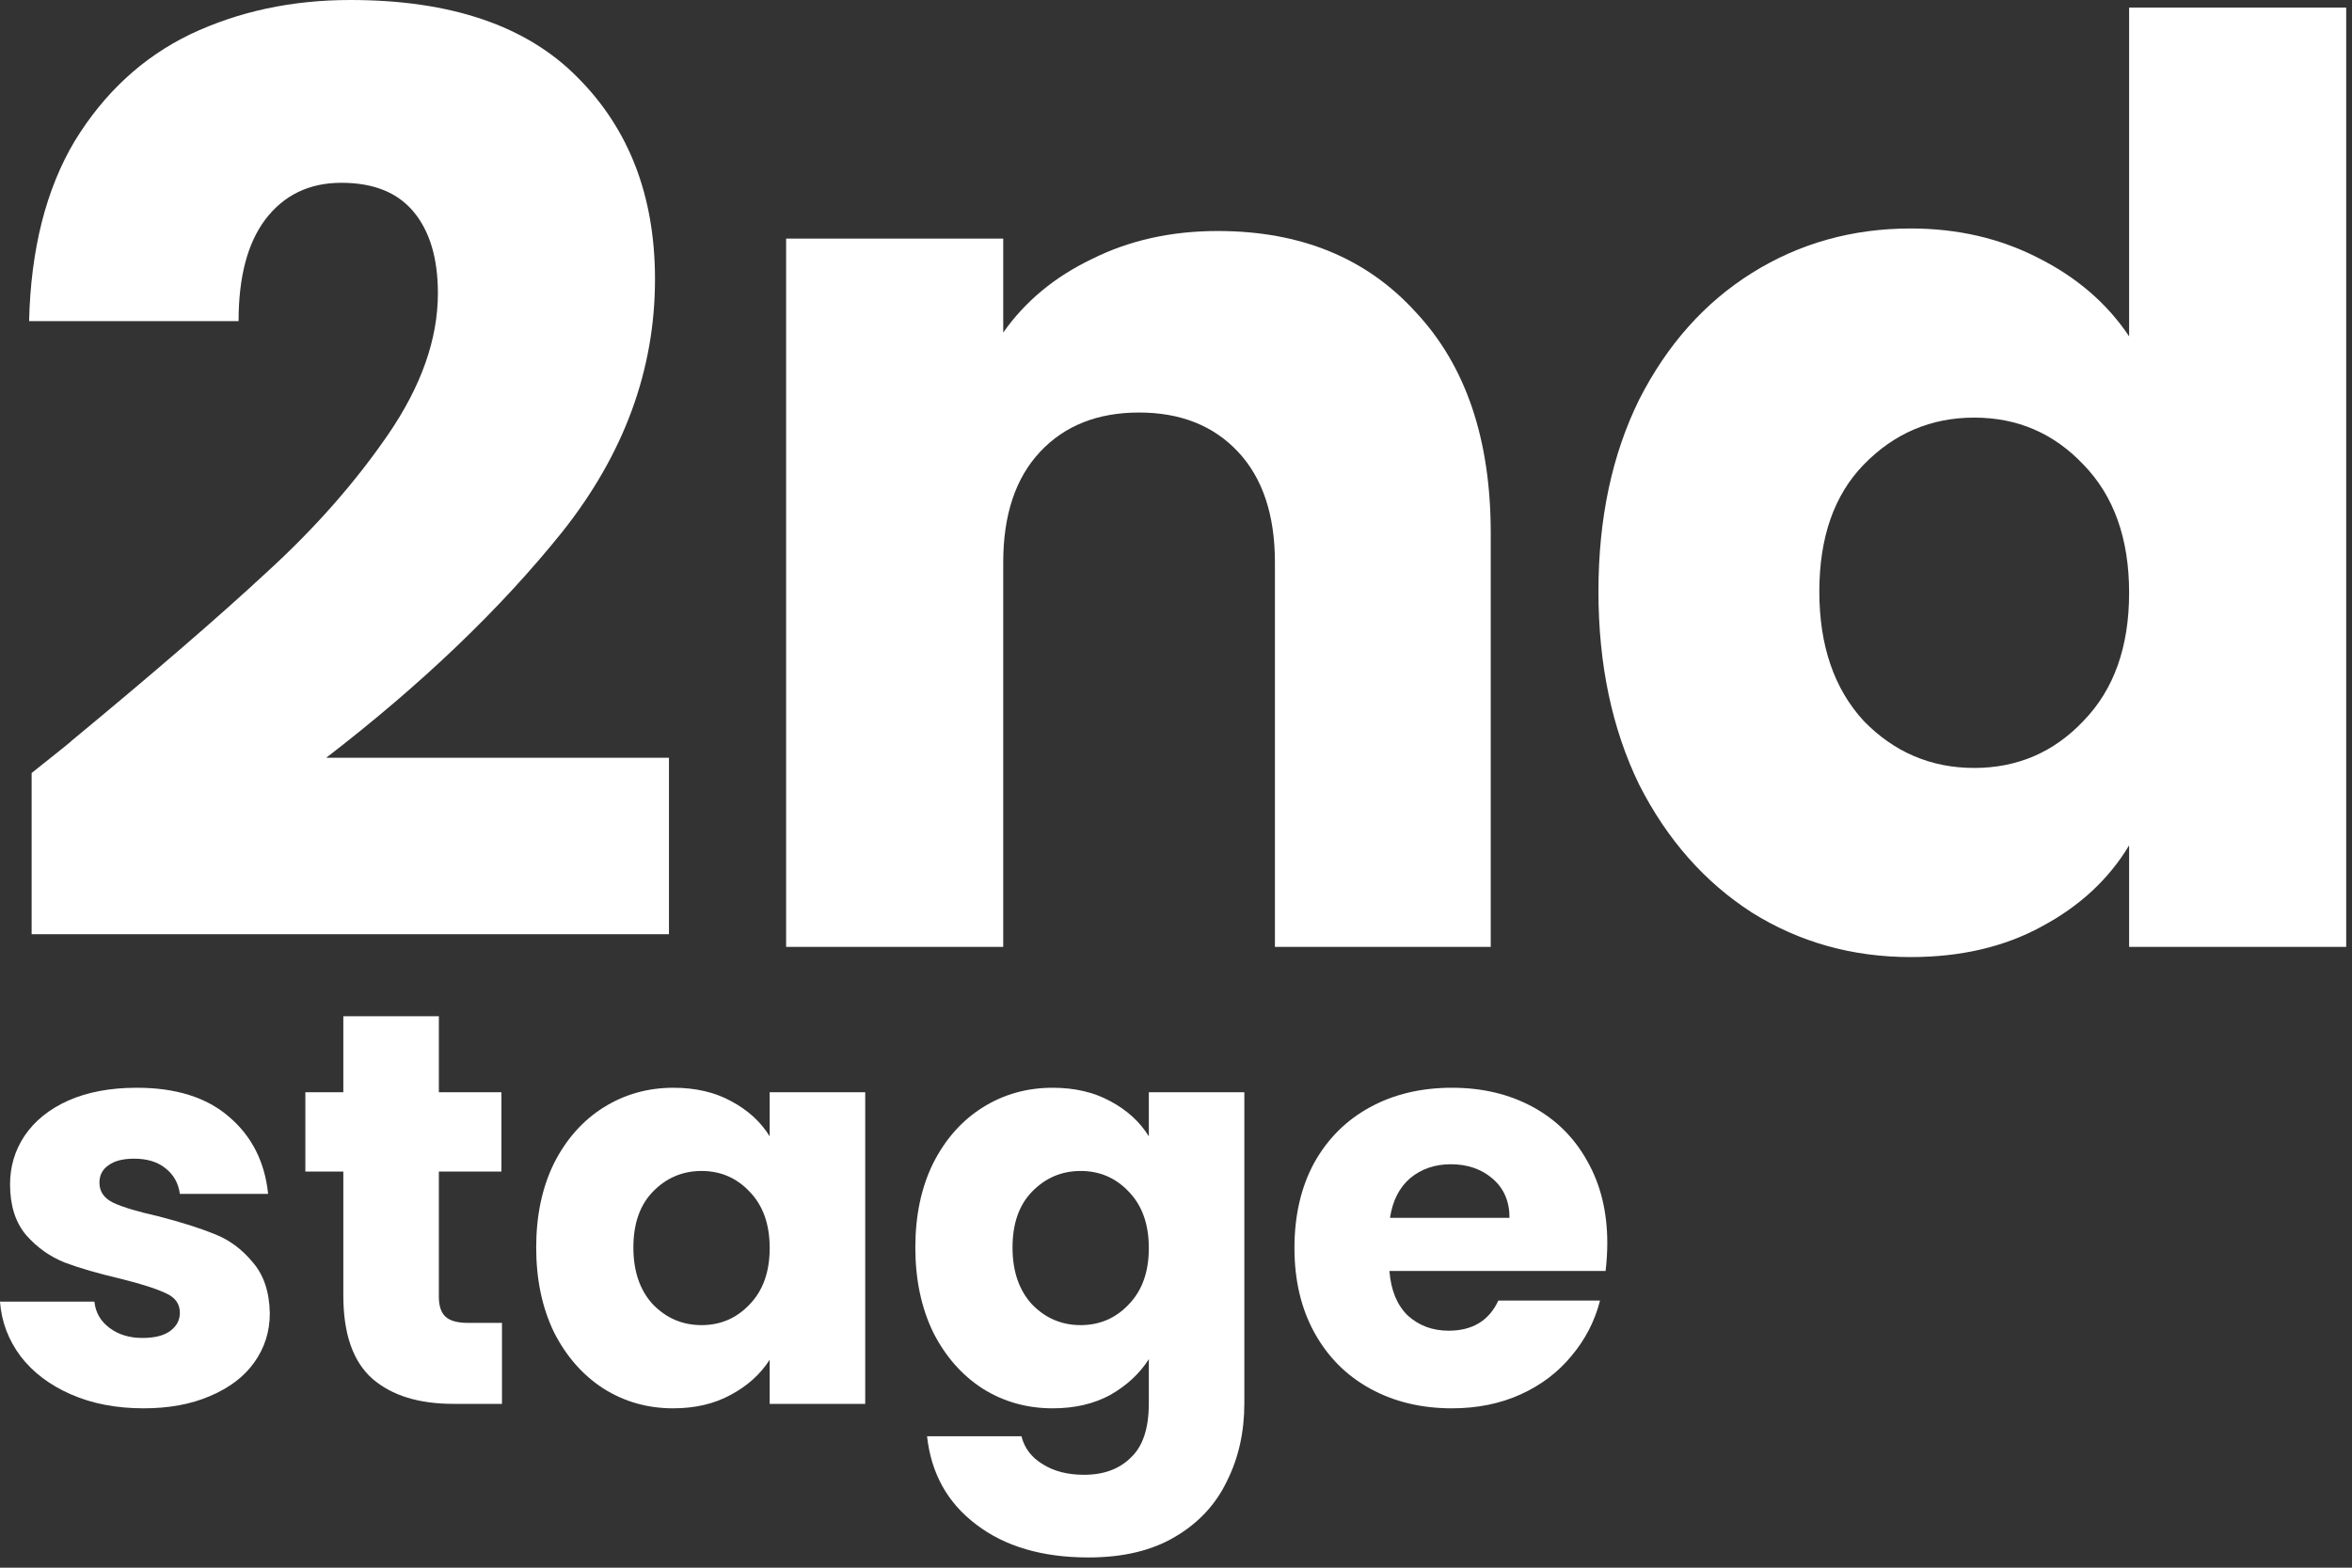
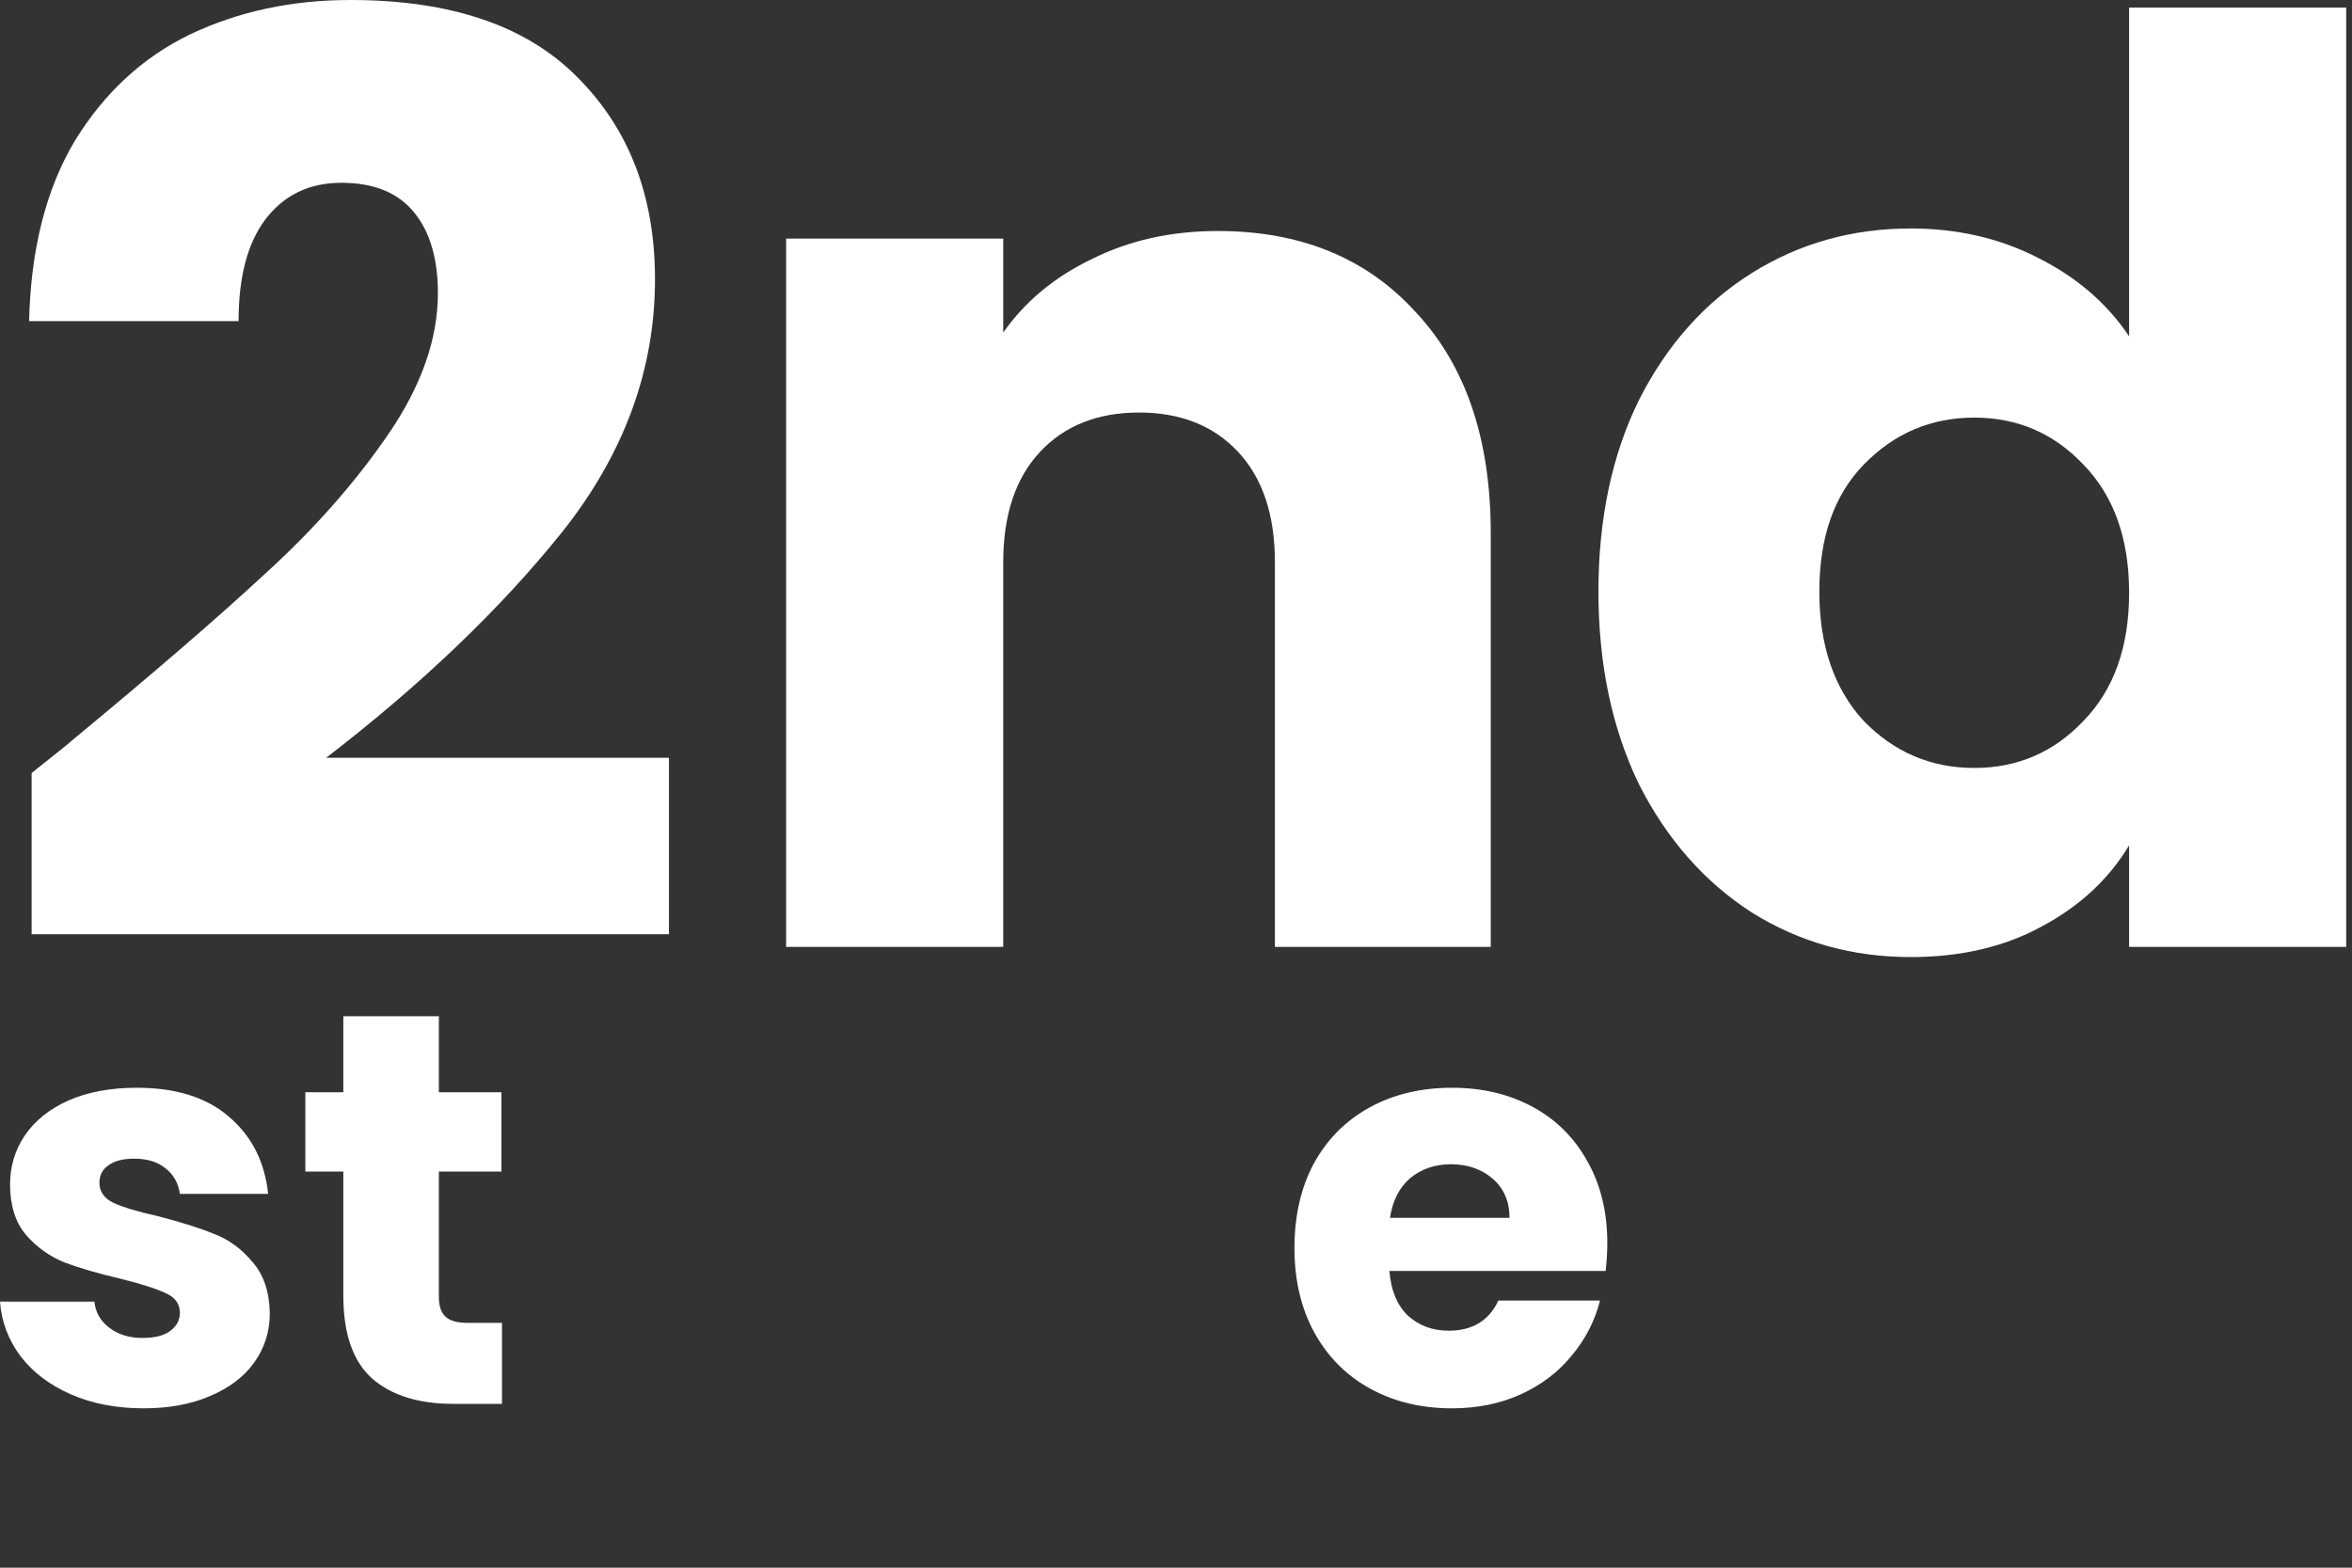
<svg xmlns="http://www.w3.org/2000/svg" width="105" height="70" viewBox="0 0 105 70" fill="none">
  <rect x="0" y="0" width="105" height="70" fill="#333333" stroke="none" />
  <path d="M1.412 34.516C2.697 33.496 3.283 33.024 3.169 33.099C6.872 30.039 9.782 27.526 11.898 25.561C14.051 23.597 15.865 21.537 17.339 19.384C18.812 17.23 19.549 15.133 19.549 13.092C19.549 11.543 19.19 10.334 18.472 9.465C17.754 8.596 16.677 8.162 15.242 8.162C13.806 8.162 12.672 8.709 11.841 9.805C11.047 10.863 10.651 12.374 10.651 14.339H1.299C1.375 11.128 2.055 8.445 3.339 6.291C4.662 4.137 6.381 2.55 8.497 1.53C10.651 0.51 13.031 0 15.638 0C20.135 0 23.517 1.152 25.784 3.457C28.088 5.762 29.241 8.766 29.241 12.469C29.241 16.512 27.862 20.271 25.103 23.748C22.345 27.186 18.831 30.549 14.562 33.836H29.864V41.714H1.412V34.516Z" fill="white" />
  <path d="M54.365 10.315C58.068 10.315 61.015 11.524 63.207 13.943C65.436 16.323 66.551 19.61 66.551 23.804V42.281H56.916V25.108C56.916 22.992 56.368 21.348 55.272 20.177C54.176 19.006 52.703 18.42 50.851 18.42C49 18.42 47.526 19.006 46.43 20.177C45.335 21.348 44.787 22.992 44.787 25.108V42.281H35.095V10.655H44.787V14.849C45.769 13.451 47.092 12.356 48.754 11.562C50.417 10.731 52.287 10.315 54.365 10.315Z" fill="white" />
  <path d="M71.359 26.412C71.359 23.162 71.963 20.309 73.172 17.853C74.419 15.397 76.101 13.508 78.216 12.186C80.332 10.863 82.694 10.202 85.301 10.202C87.379 10.202 89.269 10.636 90.969 11.505C92.707 12.374 94.067 13.546 95.05 15.019V0.34H104.741V42.281H95.05V37.747C94.143 39.258 92.839 40.468 91.139 41.374C89.476 42.281 87.531 42.735 85.301 42.735C82.694 42.735 80.332 42.073 78.216 40.751C76.101 39.391 74.419 37.483 73.172 35.026C71.963 32.533 71.359 29.661 71.359 26.412ZM95.05 26.468C95.05 24.05 94.37 22.142 93.009 20.744C91.687 19.346 90.062 18.647 88.135 18.647C86.208 18.647 84.564 19.346 83.204 20.744C81.882 22.104 81.22 23.993 81.22 26.412C81.22 28.83 81.882 30.757 83.204 32.193C84.564 33.591 86.208 34.29 88.135 34.29C90.062 34.29 91.687 33.591 93.009 32.193C94.37 30.795 95.05 28.887 95.05 26.468Z" fill="white" />
  <path d="M6.409 62.884C5.195 62.884 4.115 62.676 3.167 62.261C2.219 61.845 1.471 61.28 0.923 60.565C0.374 59.834 0.067 59.019 0 58.121H4.215C4.264 58.603 4.489 58.994 4.888 59.293C5.287 59.593 5.777 59.742 6.359 59.742C6.891 59.742 7.299 59.642 7.581 59.443C7.88 59.227 8.03 58.953 8.03 58.62C8.03 58.221 7.822 57.93 7.407 57.747C6.991 57.548 6.318 57.331 5.387 57.099C4.389 56.866 3.558 56.625 2.893 56.376C2.228 56.11 1.654 55.702 1.172 55.154C0.69 54.588 0.449 53.832 0.449 52.884C0.449 52.086 0.665 51.363 1.097 50.715C1.546 50.05 2.195 49.526 3.042 49.144C3.907 48.761 4.929 48.57 6.11 48.57C7.855 48.57 9.227 49.002 10.225 49.867C11.239 50.731 11.821 51.878 11.97 53.308H8.03C7.964 52.826 7.747 52.444 7.382 52.161C7.032 51.878 6.567 51.737 5.985 51.737C5.486 51.737 5.104 51.837 4.838 52.036C4.572 52.219 4.439 52.477 4.439 52.809C4.439 53.208 4.647 53.508 5.062 53.707C5.495 53.907 6.16 54.106 7.057 54.306C8.088 54.572 8.928 54.838 9.576 55.104C10.225 55.353 10.79 55.769 11.272 56.351C11.771 56.916 12.028 57.681 12.045 58.645C12.045 59.46 11.812 60.191 11.347 60.84C10.898 61.471 10.241 61.97 9.377 62.336C8.529 62.702 7.54 62.884 6.409 62.884Z" fill="white" />
  <path d="M22.41 59.069V62.685H20.24C18.694 62.685 17.489 62.311 16.624 61.563C15.759 60.798 15.327 59.559 15.327 57.847V52.311H13.632V48.77H15.327V45.378H19.592V48.77H22.385V52.311H19.592V57.897C19.592 58.312 19.691 58.612 19.891 58.794C20.09 58.977 20.423 59.069 20.889 59.069H22.41Z" fill="white" />
-   <path d="M23.937 55.702C23.937 54.273 24.203 53.017 24.735 51.937C25.284 50.856 26.024 50.025 26.955 49.443C27.886 48.861 28.925 48.57 30.072 48.57C31.053 48.57 31.909 48.77 32.641 49.169C33.389 49.568 33.962 50.091 34.361 50.74V48.77H38.626V62.685H34.361V60.715C33.946 61.363 33.364 61.887 32.615 62.286C31.884 62.685 31.028 62.884 30.047 62.884C28.916 62.884 27.886 62.593 26.955 62.011C26.024 61.413 25.284 60.574 24.735 59.493C24.203 58.395 23.937 57.132 23.937 55.702ZM34.361 55.727C34.361 54.663 34.062 53.824 33.463 53.208C32.882 52.593 32.167 52.286 31.319 52.286C30.471 52.286 29.748 52.593 29.149 53.208C28.567 53.807 28.276 54.638 28.276 55.702C28.276 56.766 28.567 57.614 29.149 58.246C29.748 58.861 30.471 59.169 31.319 59.169C32.167 59.169 32.882 58.861 33.463 58.246C34.062 57.631 34.361 56.791 34.361 55.727Z" fill="white" />
-   <path d="M46.998 48.57C47.978 48.57 48.835 48.77 49.566 49.169C50.314 49.568 50.888 50.091 51.287 50.74V48.77H55.551V62.66C55.551 63.94 55.294 65.096 54.778 66.126C54.279 67.174 53.506 68.005 52.459 68.62C51.428 69.235 50.14 69.543 48.593 69.543C46.532 69.543 44.861 69.052 43.581 68.072C42.301 67.107 41.569 65.794 41.386 64.131H45.601C45.734 64.663 46.05 65.079 46.549 65.378C47.047 65.694 47.663 65.852 48.394 65.852C49.275 65.852 49.973 65.594 50.489 65.079C51.021 64.58 51.287 63.774 51.287 62.66V60.69C50.871 61.338 50.298 61.87 49.566 62.286C48.835 62.685 47.978 62.884 46.998 62.884C45.85 62.884 44.811 62.593 43.88 62.011C42.949 61.413 42.209 60.574 41.661 59.493C41.129 58.395 40.863 57.132 40.863 55.702C40.863 54.273 41.129 53.017 41.661 51.937C42.209 50.856 42.949 50.025 43.88 49.443C44.811 48.861 45.85 48.57 46.998 48.57ZM51.287 55.727C51.287 54.663 50.988 53.824 50.389 53.208C49.807 52.593 49.092 52.286 48.244 52.286C47.397 52.286 46.673 52.593 46.075 53.208C45.493 53.807 45.202 54.638 45.202 55.702C45.202 56.766 45.493 57.614 46.075 58.246C46.673 58.861 47.397 59.169 48.244 59.169C49.092 59.169 49.807 58.861 50.389 58.246C50.988 57.631 51.287 56.791 51.287 55.727Z" fill="white" />
  <path d="M71.754 55.503C71.754 55.902 71.729 56.317 71.679 56.75H62.028C62.094 57.614 62.369 58.279 62.851 58.745C63.35 59.194 63.956 59.418 64.671 59.418C65.735 59.418 66.475 58.969 66.891 58.071H71.43C71.197 58.986 70.773 59.809 70.158 60.54C69.559 61.272 68.803 61.845 67.888 62.261C66.974 62.676 65.951 62.884 64.821 62.884C63.458 62.884 62.244 62.593 61.18 62.011C60.116 61.43 59.285 60.598 58.686 59.518C58.088 58.437 57.788 57.174 57.788 55.727C57.788 54.281 58.079 53.017 58.661 51.937C59.26 50.856 60.091 50.025 61.155 49.443C62.219 48.861 63.441 48.57 64.821 48.57C66.168 48.57 67.365 48.853 68.412 49.418C69.459 49.983 70.274 50.789 70.856 51.837C71.454 52.884 71.754 54.106 71.754 55.503ZM67.389 54.38C67.389 53.649 67.14 53.067 66.641 52.635C66.143 52.203 65.519 51.986 64.771 51.986C64.056 51.986 63.449 52.194 62.951 52.61C62.468 53.026 62.169 53.616 62.053 54.38H67.389Z" fill="white" />
</svg>